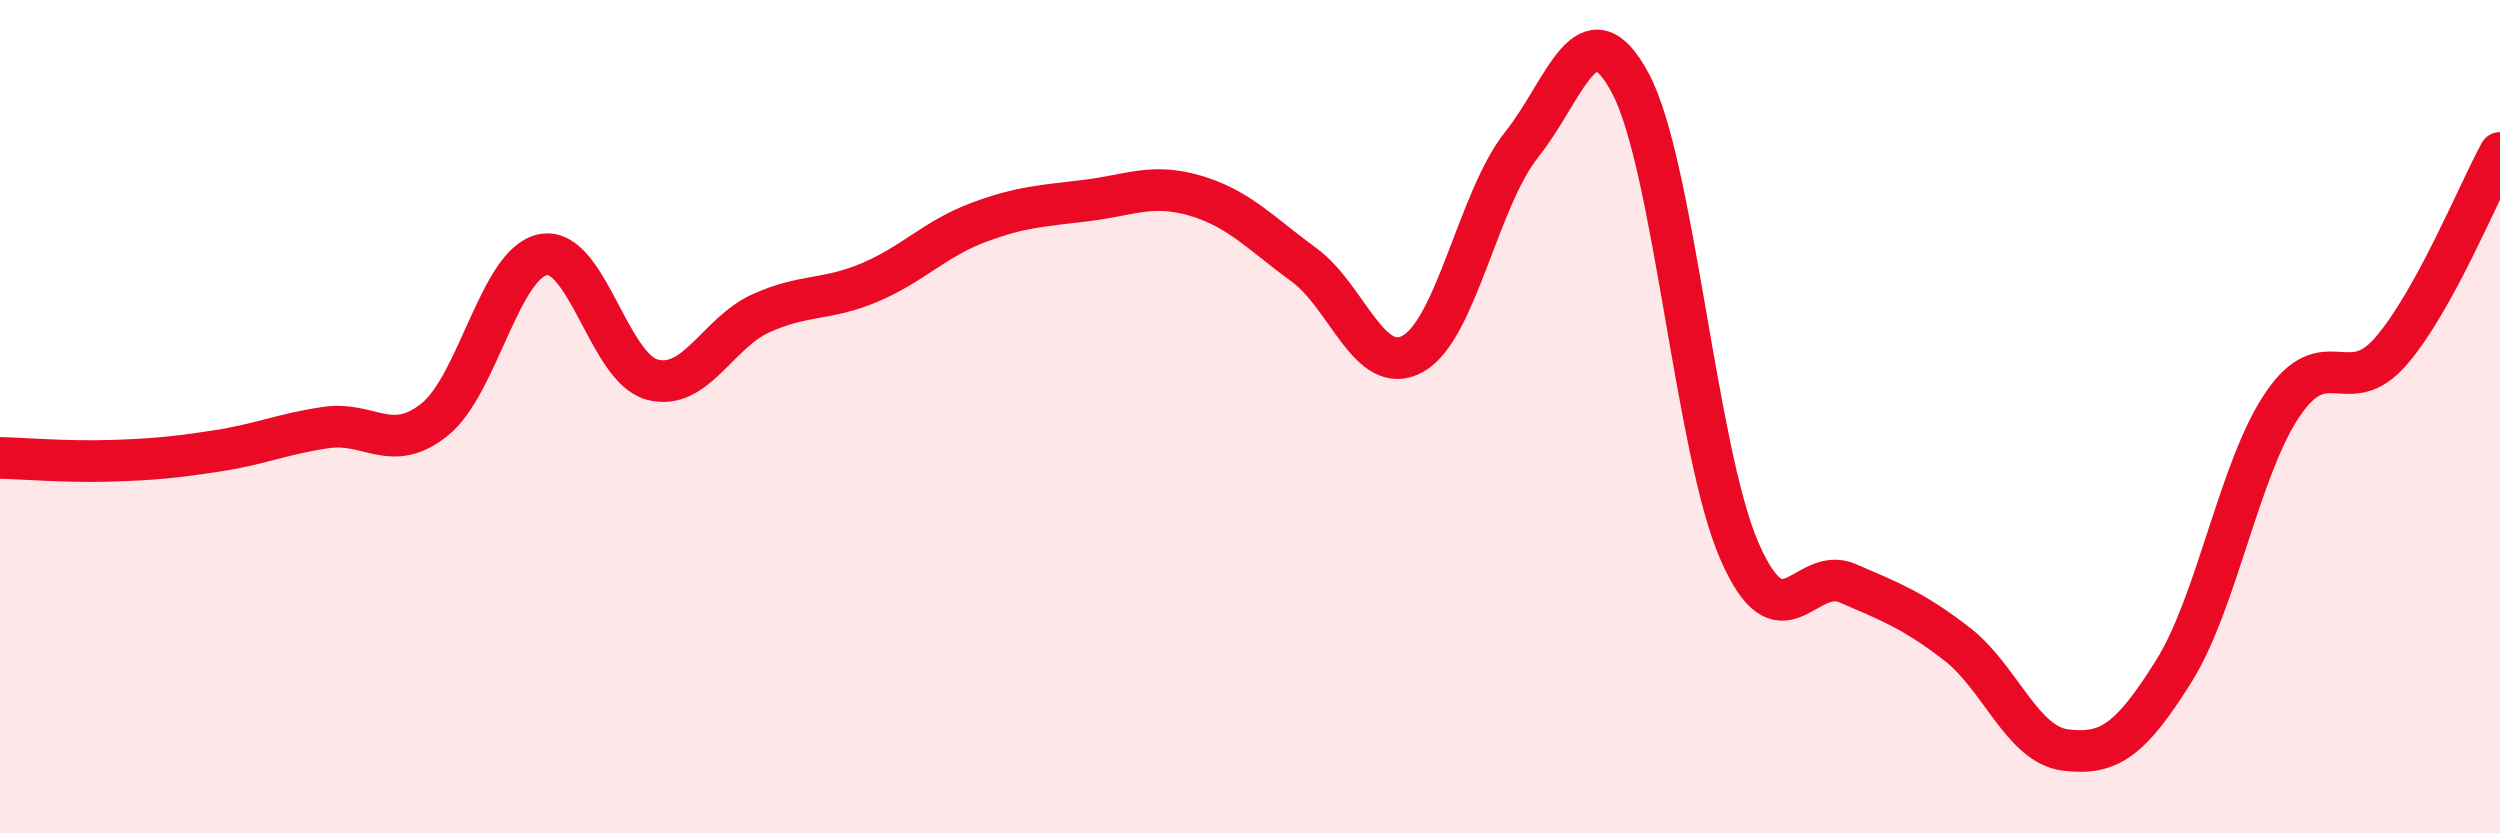
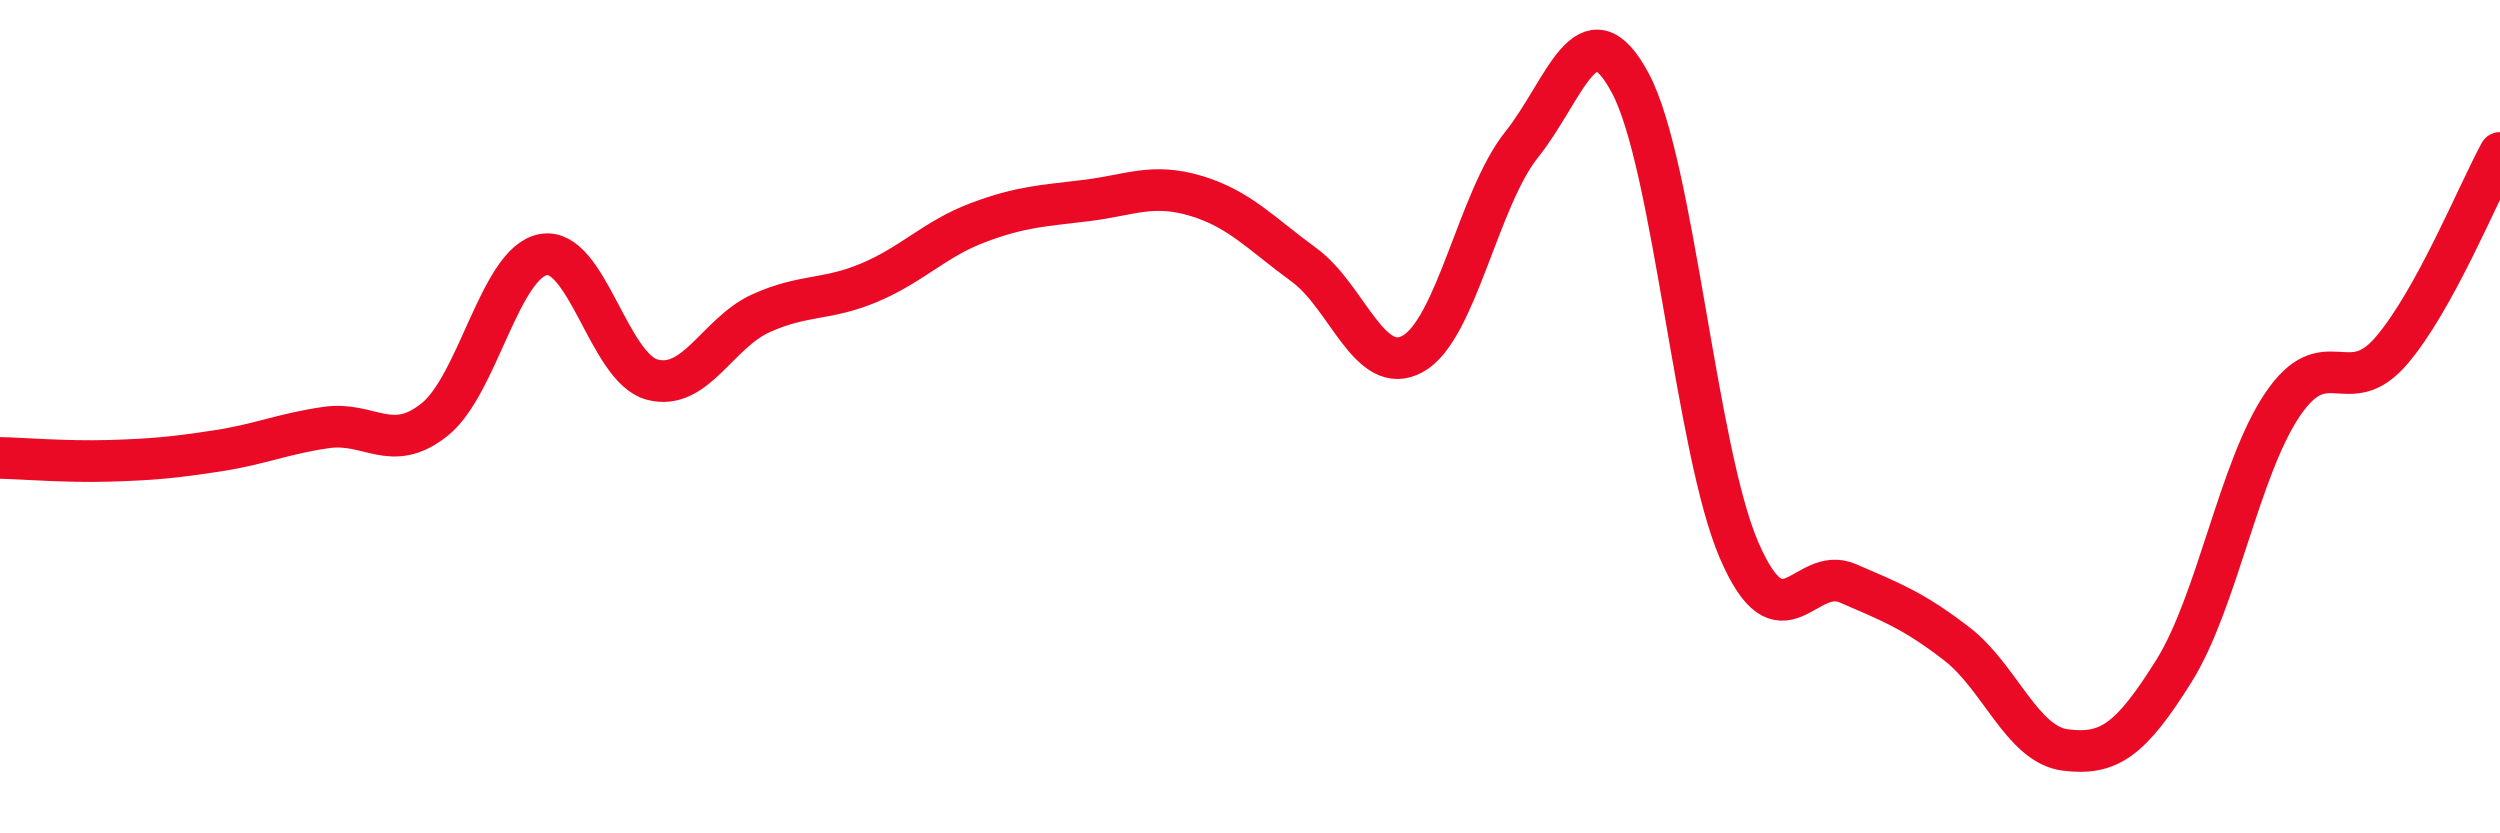
<svg xmlns="http://www.w3.org/2000/svg" width="60" height="20" viewBox="0 0 60 20">
-   <path d="M 0,10.99 C 0.52,11 1.57,11.09 2.61,11.06 C 3.65,11.03 4.18,10.98 5.22,10.82 C 6.26,10.66 6.79,10.41 7.83,10.26 C 8.87,10.11 9.39,10.9 10.43,10.07 C 11.47,9.24 12,6.3 13.04,6.11 C 14.08,5.92 14.61,8.83 15.65,9.11 C 16.69,9.39 17.22,7.99 18.26,7.52 C 19.3,7.05 19.83,7.22 20.87,6.78 C 21.91,6.34 22.44,5.73 23.48,5.34 C 24.52,4.95 25.05,4.94 26.09,4.81 C 27.13,4.68 27.66,4.39 28.7,4.7 C 29.74,5.01 30.26,5.6 31.3,6.36 C 32.34,7.12 32.87,9.07 33.91,8.49 C 34.95,7.91 35.48,4.77 36.52,3.47 C 37.56,2.17 38.09,0.05 39.13,2 C 40.17,3.95 40.7,10.81 41.74,13.21 C 42.78,15.61 43.31,13.55 44.35,14 C 45.39,14.45 45.92,14.65 46.96,15.45 C 48,16.25 48.53,17.87 49.57,18 C 50.61,18.13 51.13,17.77 52.17,16.11 C 53.21,14.45 53.74,11.25 54.78,9.71 C 55.82,8.17 56.35,9.63 57.39,8.42 C 58.43,7.21 59.48,4.62 60,3.67L60 20L0 20Z" fill="#EB0A25" opacity="0.1" stroke-linecap="round" stroke-linejoin="round" />
  <path d="M 0,10.99 C 0.52,11 1.57,11.09 2.61,11.06 C 3.65,11.03 4.18,10.98 5.22,10.82 C 6.26,10.66 6.79,10.41 7.83,10.26 C 8.87,10.11 9.39,10.9 10.43,10.07 C 11.47,9.24 12,6.3 13.04,6.11 C 14.08,5.92 14.61,8.83 15.65,9.11 C 16.69,9.39 17.22,7.99 18.26,7.52 C 19.3,7.05 19.83,7.22 20.87,6.78 C 21.91,6.34 22.44,5.73 23.48,5.34 C 24.52,4.95 25.05,4.94 26.09,4.81 C 27.13,4.68 27.66,4.39 28.7,4.7 C 29.74,5.01 30.26,5.6 31.3,6.36 C 32.34,7.12 32.87,9.07 33.91,8.49 C 34.95,7.91 35.48,4.77 36.52,3.47 C 37.56,2.17 38.09,0.05 39.13,2 C 40.17,3.95 40.7,10.81 41.74,13.21 C 42.78,15.61 43.31,13.55 44.35,14 C 45.39,14.45 45.92,14.65 46.96,15.45 C 48,16.25 48.53,17.87 49.57,18 C 50.61,18.13 51.13,17.77 52.17,16.11 C 53.21,14.45 53.74,11.25 54.78,9.71 C 55.82,8.17 56.35,9.63 57.39,8.42 C 58.43,7.21 59.48,4.62 60,3.67" stroke="#EB0A25" stroke-width="1" fill="none" stroke-linecap="round" stroke-linejoin="round" />
</svg>